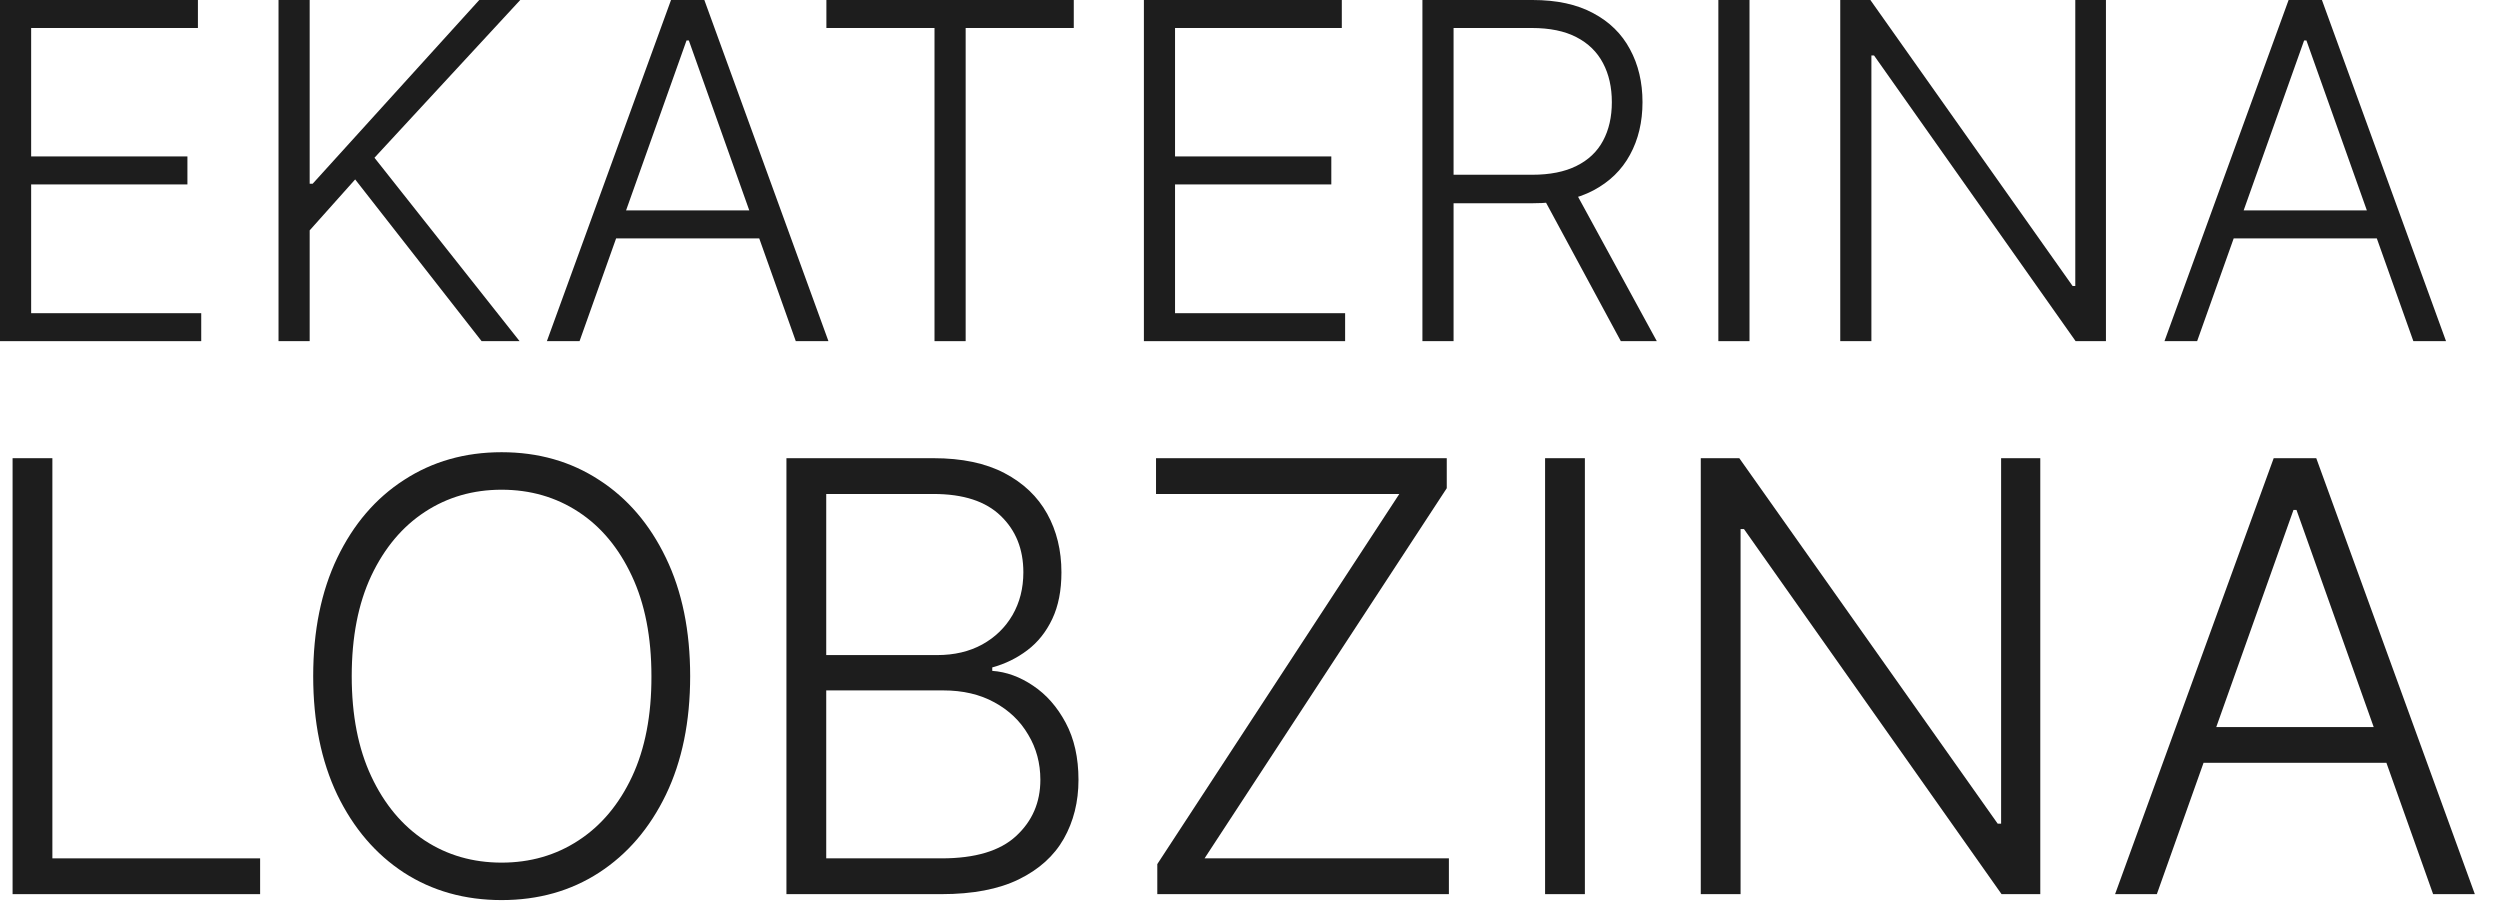
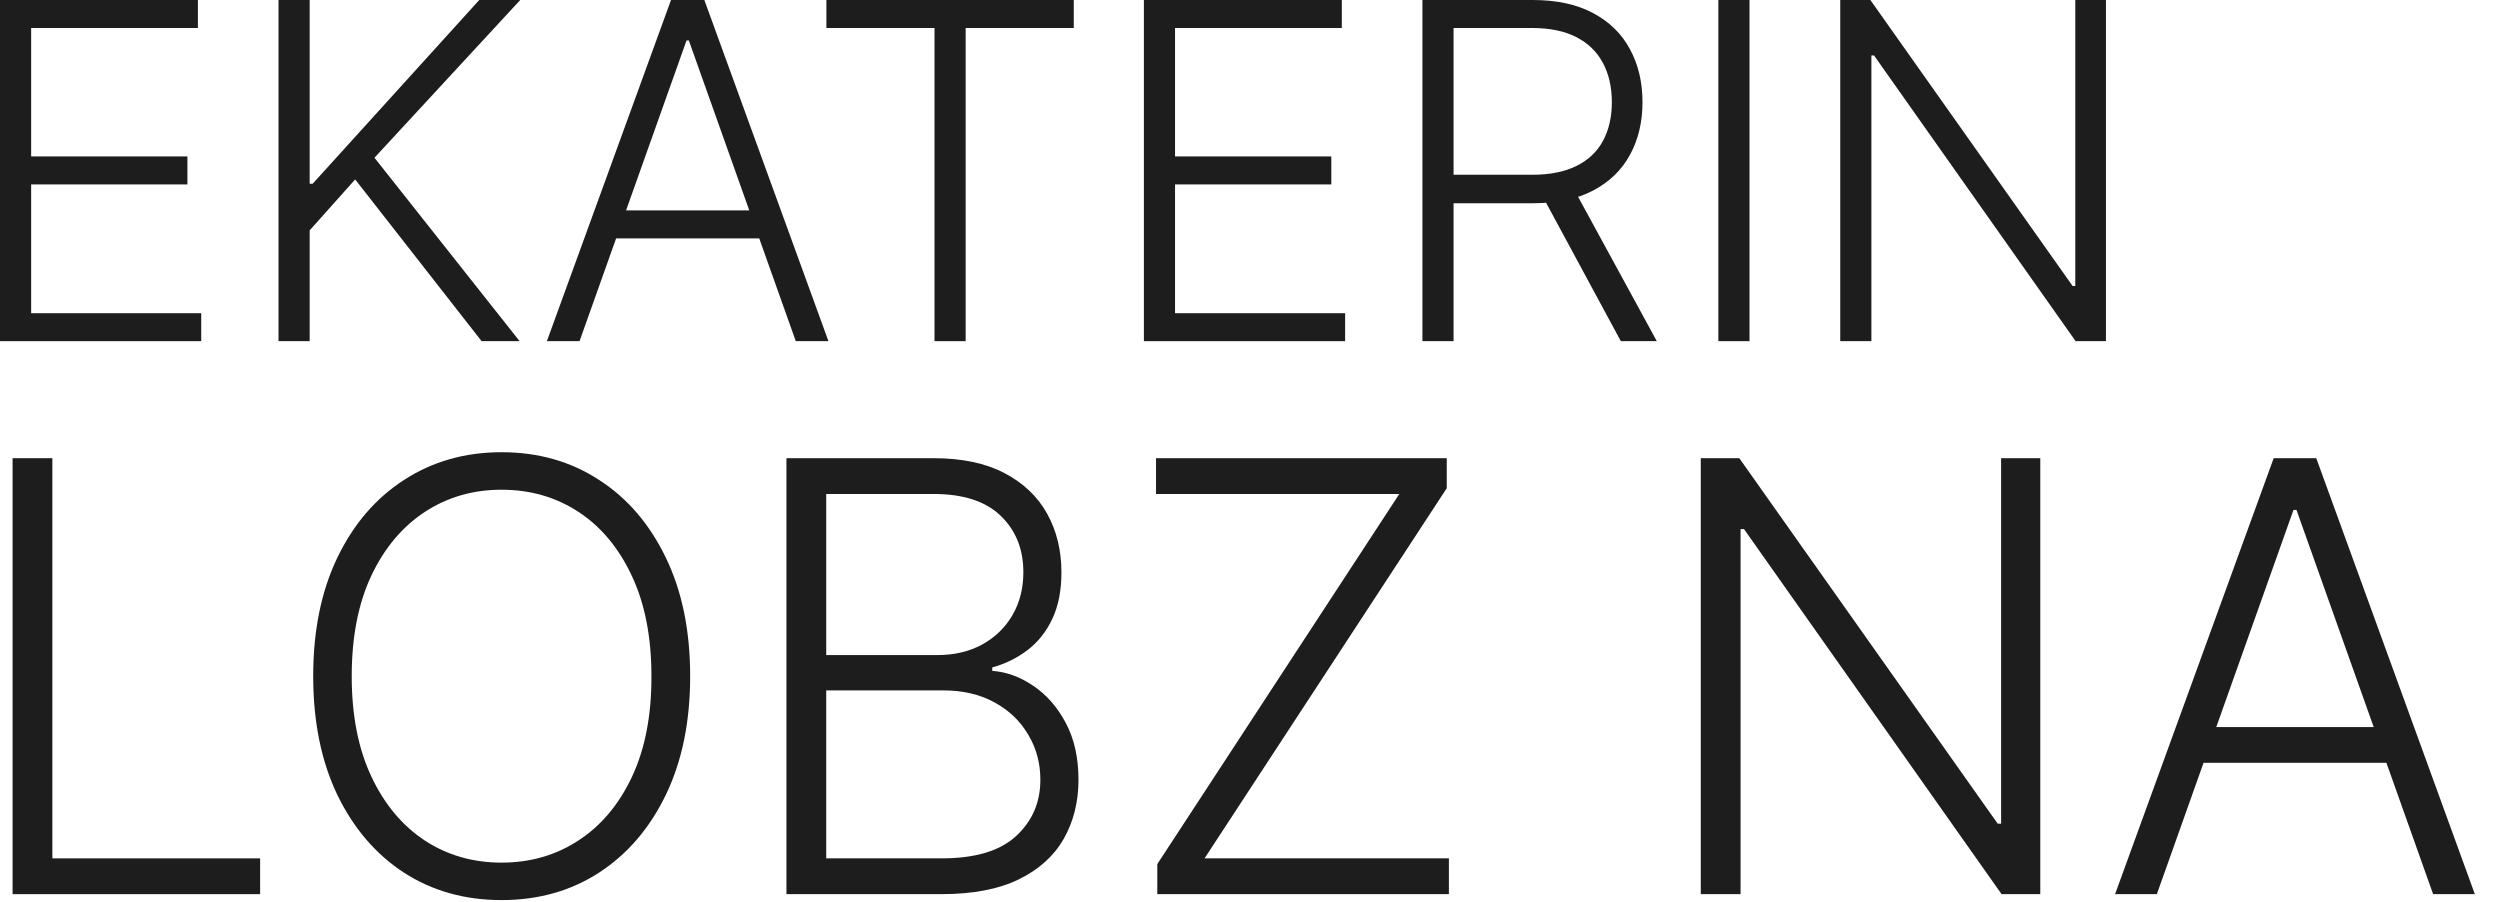
<svg xmlns="http://www.w3.org/2000/svg" width="61" height="22" viewBox="0 0 61 22" fill="none">
  <path d="M0 8.324V0H4.829V0.683H0.76V3.817H4.573V4.5H0.76V7.642H4.91V8.324H0Z" fill="#1D1D1D" />
  <path d="M6.796 8.324V0H7.556V4.483H7.629L11.694 0H12.694L9.137 3.849L12.678 8.324H11.751L8.666 4.378L7.556 5.621V8.324H6.796Z" fill="#1D1D1D" />
  <path d="M14.141 8.324H13.344L16.373 0H17.186L20.214 8.324H19.417L16.808 0.988H16.751L14.141 8.324ZM14.714 5.134H18.844V5.817H14.714V5.134Z" fill="#1D1D1D" />
  <path d="M20.164 0.683V0H26.2V0.683H23.562V8.324H22.802V0.683H20.164Z" fill="#1D1D1D" />
  <path d="M27.911 8.324V0H32.74V0.683H28.671V3.817H32.484V4.5H28.671V7.642H32.821V8.324H27.911Z" fill="#1D1D1D" />
  <path d="M34.707 8.324V0H37.394C37.985 0 38.478 0.107 38.874 0.321C39.272 0.532 39.571 0.826 39.772 1.203C39.975 1.577 40.077 2.007 40.077 2.492C40.077 2.977 39.975 3.405 39.772 3.776C39.571 4.147 39.273 4.437 38.878 4.646C38.482 4.855 37.992 4.959 37.406 4.959H35.118V4.264H37.386C37.819 4.264 38.18 4.192 38.467 4.048C38.757 3.905 38.972 3.7 39.114 3.435C39.257 3.169 39.329 2.855 39.329 2.492C39.329 2.129 39.257 1.811 39.114 1.541C38.97 1.267 38.753 1.055 38.463 0.906C38.176 0.757 37.813 0.683 37.374 0.683H35.467V8.324H34.707ZM38.378 4.569L40.426 8.324H39.548L37.52 4.569H38.378Z" fill="#1D1D1D" />
  <path d="M42.688 0V8.324H41.928V0H42.688Z" fill="#1D1D1D" />
  <path d="M51.385 0V8.324H50.645L45.727 1.354H45.662V8.324H44.902V0H45.637L50.572 6.979H50.637V0H51.385Z" fill="#1D1D1D" />
-   <path d="M53.61 8.324H52.813L55.842 0H56.655L59.683 8.324H58.886L56.277 0.988H56.22L53.61 8.324ZM54.183 5.134H58.313V5.817H54.183V5.134Z" fill="#1D1D1D" />
  <path d="M0.307 21.817V11.18H1.278V20.944H6.347V21.817H0.307Z" fill="#1D1D1D" />
  <path d="M16.84 16.498C16.84 17.606 16.643 18.571 16.248 19.391C15.853 20.208 15.31 20.842 14.617 21.292C13.928 21.739 13.135 21.962 12.239 21.962C11.342 21.962 10.547 21.739 9.855 21.292C9.166 20.842 8.624 20.208 8.229 19.391C7.838 18.571 7.642 17.606 7.642 16.498C7.642 15.39 7.838 14.428 8.229 13.611C8.624 12.79 9.167 12.156 9.86 11.71C10.552 11.26 11.345 11.034 12.239 11.034C13.135 11.034 13.928 11.26 14.617 11.71C15.31 12.156 15.853 12.79 16.248 13.611C16.643 14.428 16.84 15.39 16.84 16.498ZM15.895 16.498C15.895 15.546 15.736 14.731 15.417 14.052C15.098 13.37 14.664 12.849 14.113 12.489C13.563 12.129 12.938 11.949 12.239 11.949C11.543 11.949 10.919 12.129 10.369 12.489C9.818 12.849 9.382 13.368 9.06 14.047C8.741 14.726 8.582 15.543 8.582 16.498C8.582 17.451 8.741 18.266 9.06 18.945C9.378 19.623 9.813 20.144 10.364 20.508C10.914 20.868 11.539 21.048 12.239 21.048C12.938 21.048 13.563 20.868 14.113 20.508C14.667 20.148 15.104 19.628 15.422 18.95C15.741 18.268 15.898 17.451 15.895 16.498Z" fill="#1D1D1D" />
  <path d="M19.189 21.817V11.18H22.778C23.47 11.18 24.047 11.301 24.508 11.543C24.971 11.786 25.319 12.117 25.551 12.536C25.783 12.954 25.899 13.431 25.899 13.964C25.899 14.407 25.825 14.786 25.676 15.101C25.527 15.416 25.325 15.671 25.068 15.865C24.812 16.059 24.526 16.199 24.211 16.285V16.369C24.554 16.393 24.887 16.514 25.209 16.732C25.531 16.947 25.796 17.248 26.003 17.636C26.211 18.024 26.315 18.488 26.315 19.028C26.315 19.564 26.195 20.044 25.956 20.466C25.718 20.885 25.351 21.216 24.855 21.458C24.364 21.697 23.737 21.817 22.975 21.817H19.189ZM20.16 20.944H22.975C23.796 20.944 24.402 20.762 24.793 20.399C25.188 20.035 25.385 19.578 25.385 19.028C25.385 18.623 25.287 18.256 25.089 17.927C24.895 17.594 24.62 17.331 24.263 17.137C23.91 16.943 23.495 16.846 23.017 16.846H20.16V20.944ZM20.16 15.984H22.866C23.285 15.984 23.652 15.898 23.967 15.725C24.282 15.551 24.528 15.312 24.705 15.008C24.881 14.703 24.97 14.355 24.97 13.964C24.97 13.399 24.786 12.941 24.419 12.588C24.052 12.231 23.505 12.053 22.778 12.053H20.16V15.984Z" fill="#1D1D1D" />
  <path d="M28.238 21.817V21.084L34.143 12.053H28.207V11.18H35.301V11.912L29.391 20.944H35.353V21.817H28.238Z" fill="#1D1D1D" />
-   <path d="M38.671 11.18V21.817H37.7V11.18H38.671Z" fill="#1D1D1D" />
  <path d="M49.783 11.18V21.817H48.838L42.553 12.909H42.47V21.817H41.499V11.18H42.439L48.744 20.098H48.827V11.18H49.783Z" fill="#1D1D1D" />
  <path d="M52.627 21.817H51.608L55.478 11.18H56.517L60.386 21.817H59.368L56.034 12.442H55.961L52.627 21.817ZM53.359 17.74H58.636V18.612H53.359V17.74Z" fill="#1D1D1D" />
</svg>